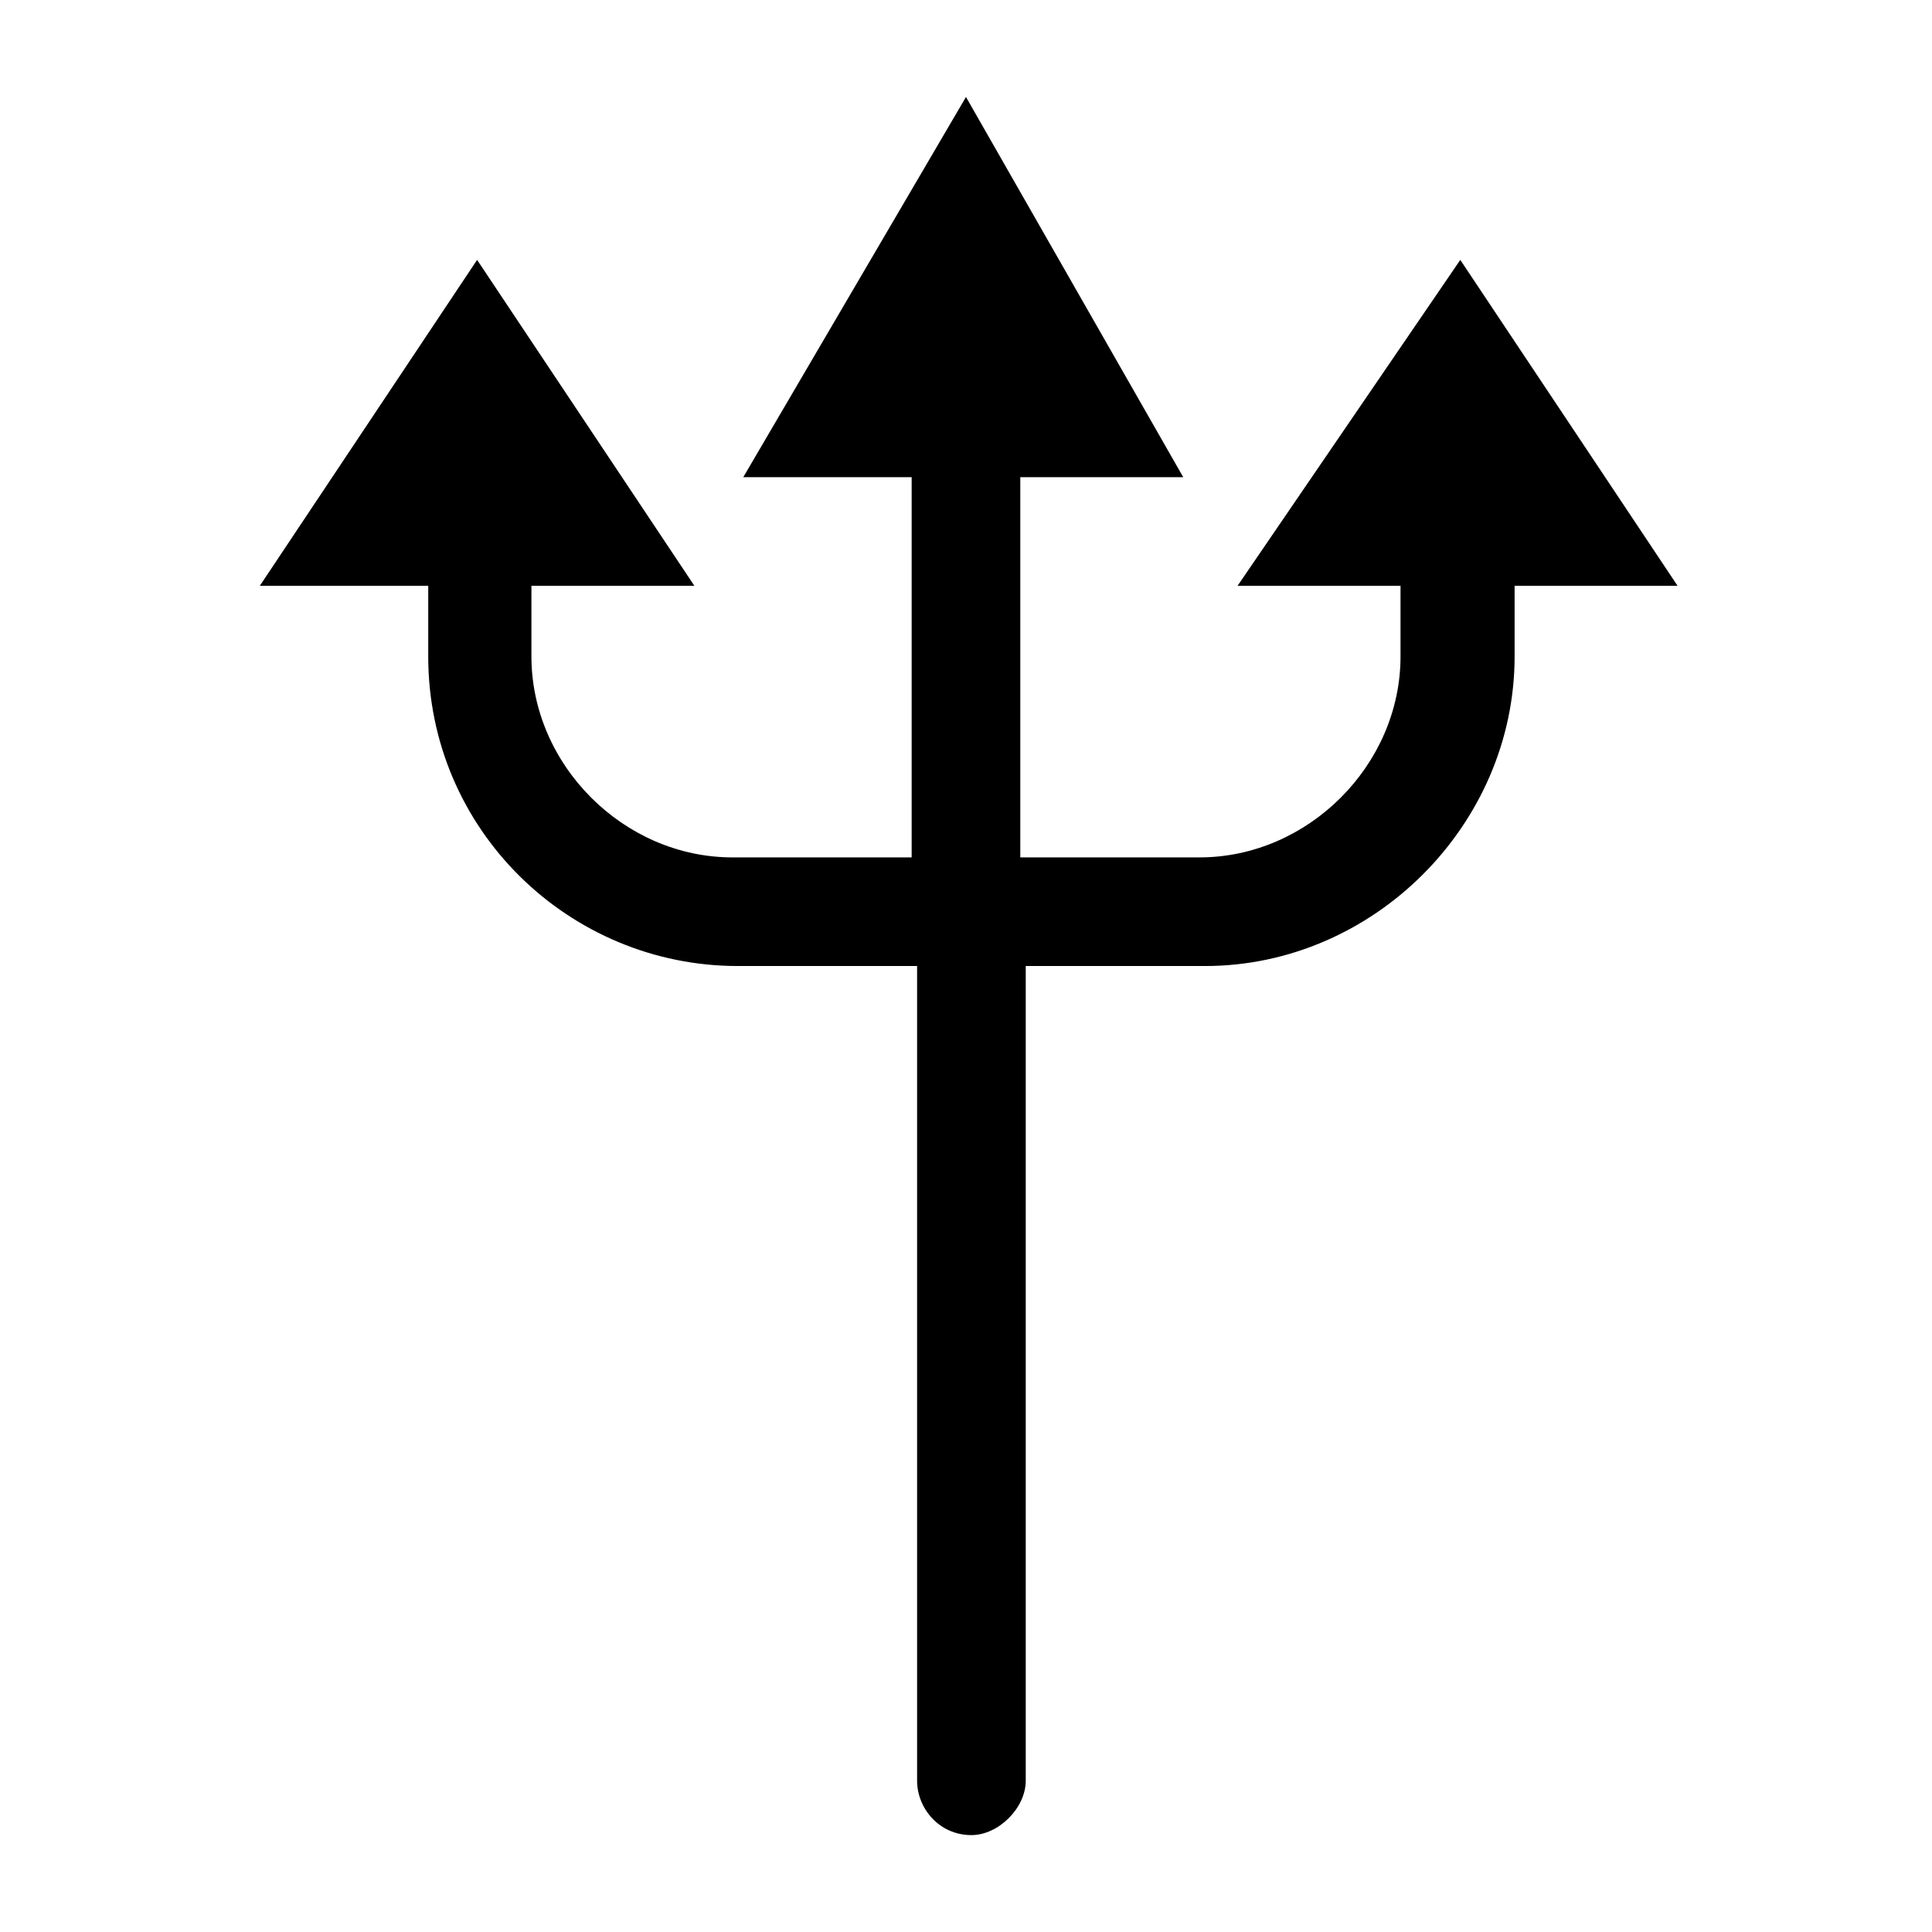
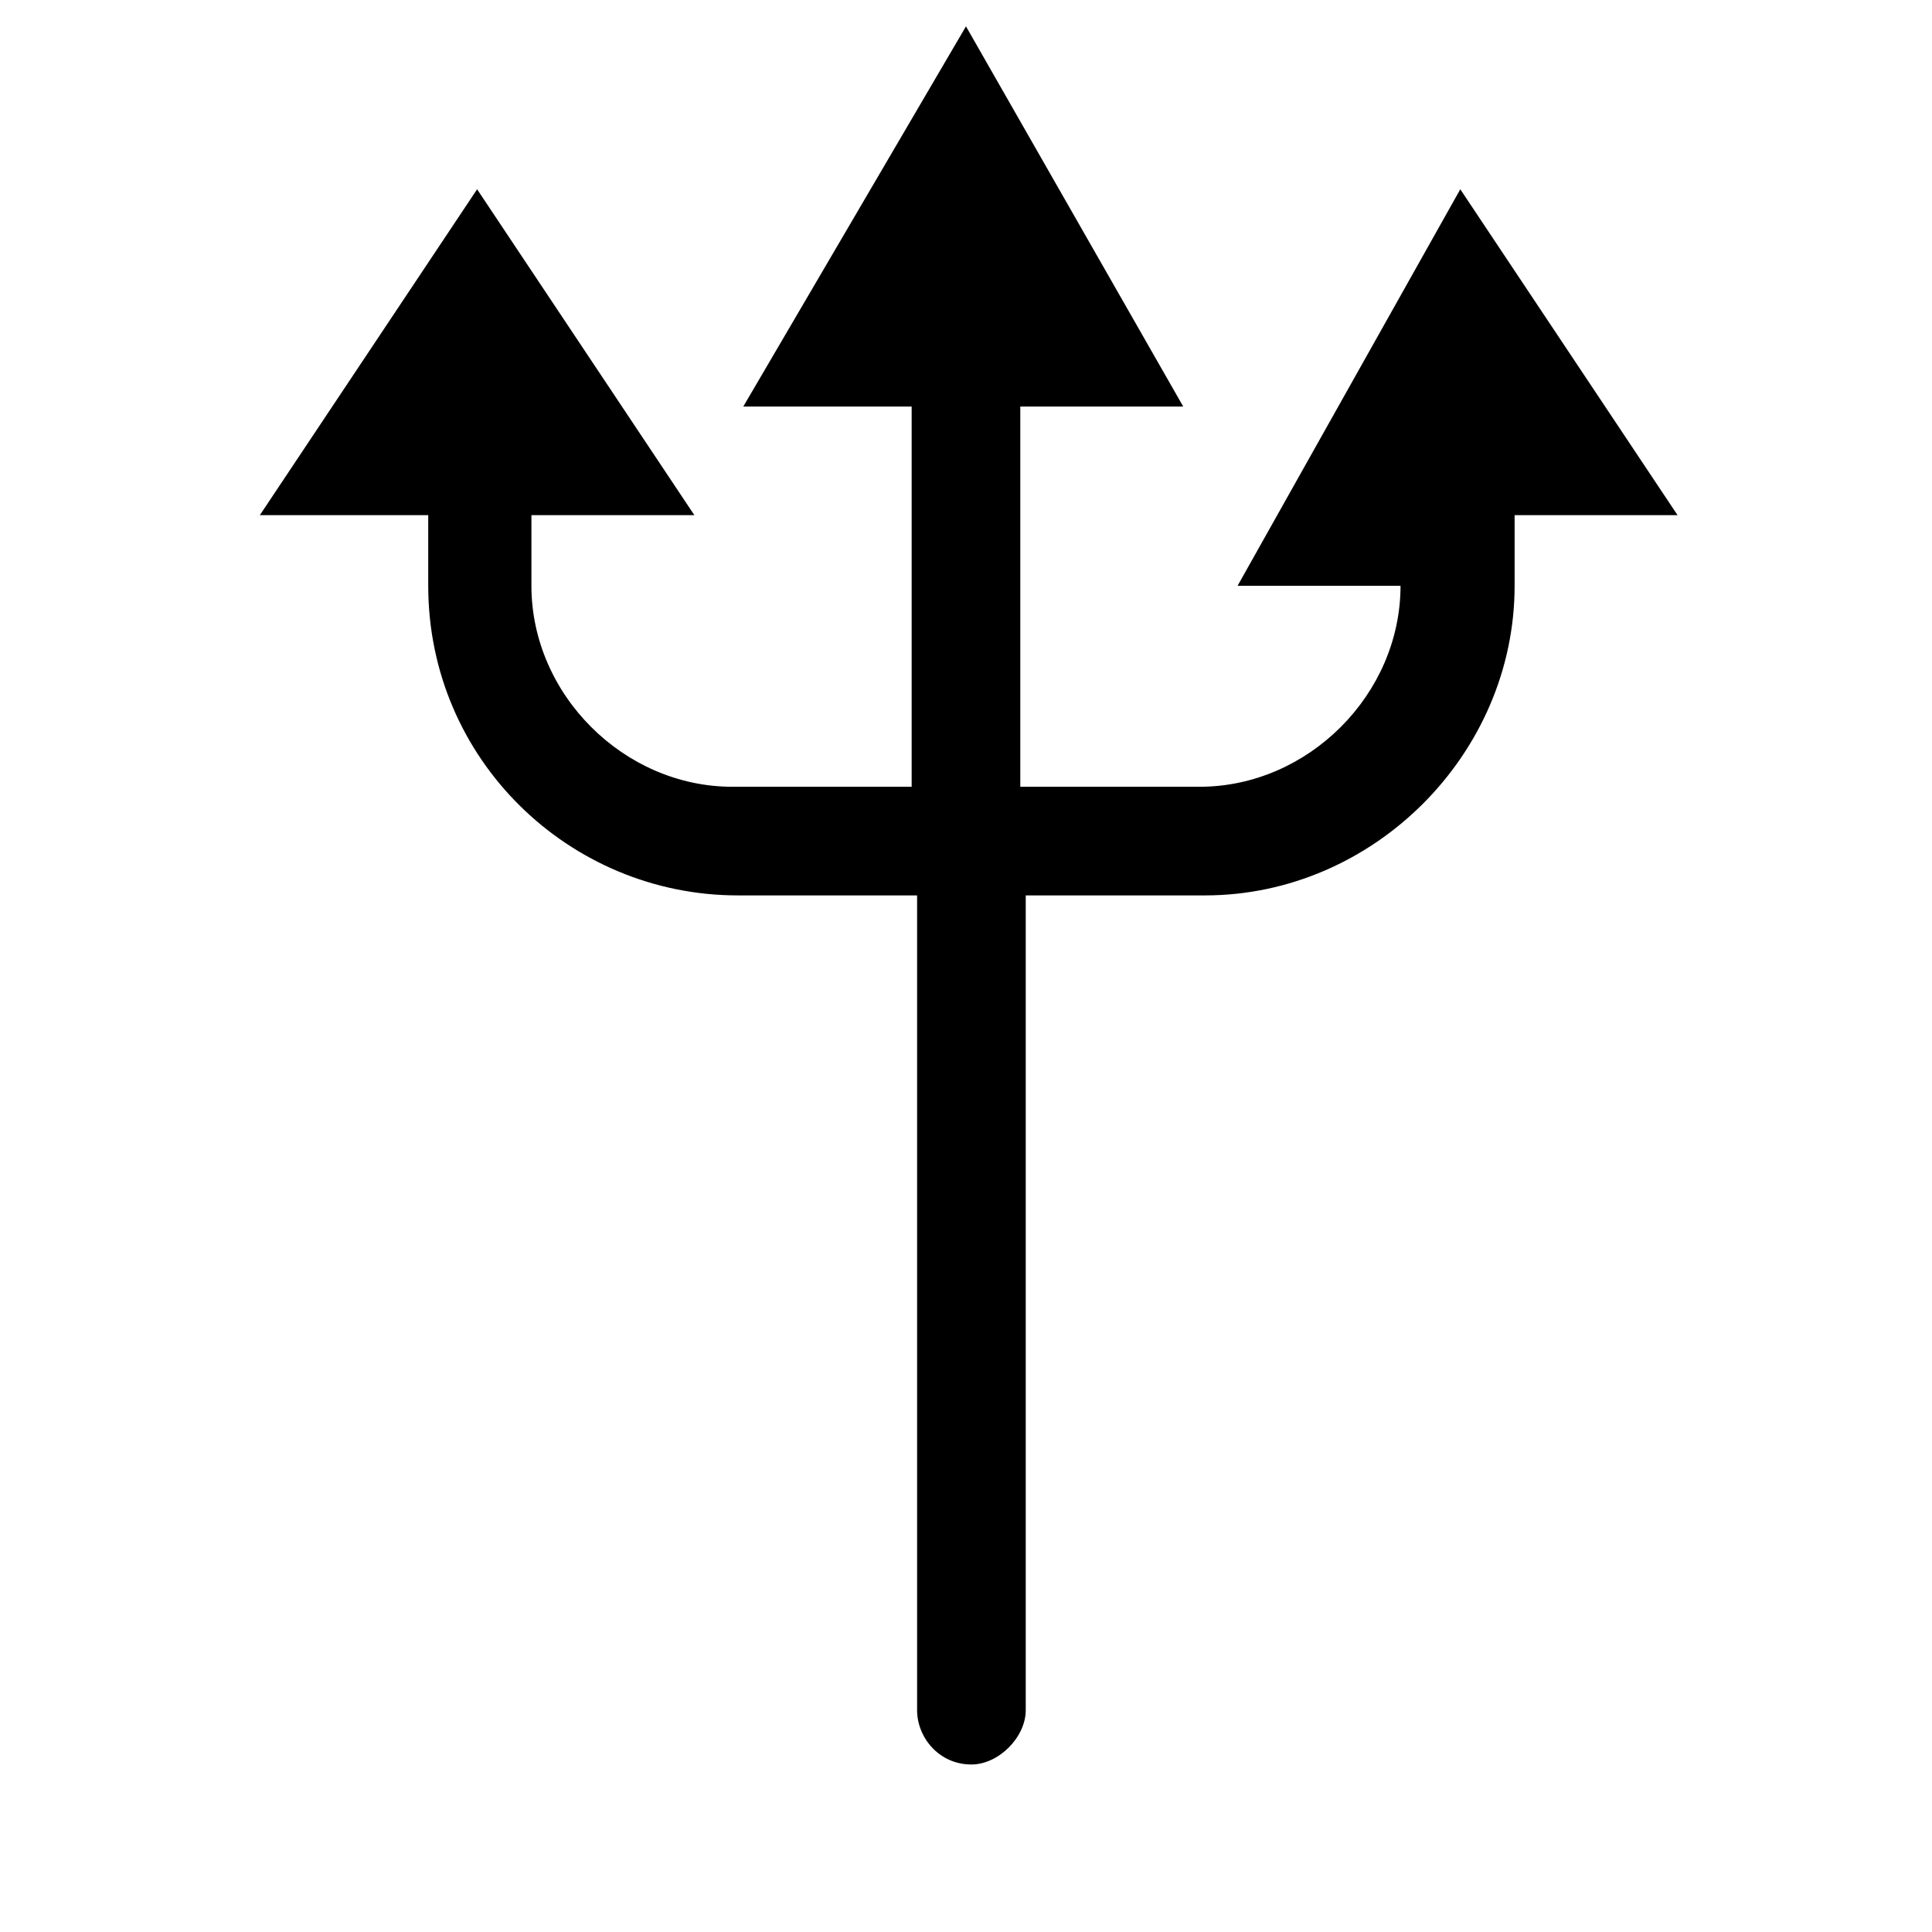
<svg xmlns="http://www.w3.org/2000/svg" fill="#000000" width="800px" height="800px" version="1.1" viewBox="144 144 512 512">
-   <path d="m471.97 299.24h43.184v18.715c0 28.789-24.473 53.262-53.262 53.262h-47.504v-100.76h43.184l-57.578-100.76-59.02 100.76h44.625v100.76h-47.504c-28.789 0-53.262-24.473-53.262-53.262v-18.715h43.184l-57.578-86.367-57.578 86.367h44.625v18.715c0 46.062 37.426 82.051 82.051 82.051h47.504v215.92c0 7.199 5.758 14.395 14.395 14.395 7.199 0 14.395-7.199 14.395-14.395v-215.92h47.504c44.625 0 82.051-37.426 82.051-82.051v-18.715h43.184l-57.578-86.367z" />
+   <path d="m471.97 299.24h43.184c0 28.789-24.473 53.262-53.262 53.262h-47.504v-100.76h43.184l-57.578-100.76-59.02 100.76h44.625v100.76h-47.504c-28.789 0-53.262-24.473-53.262-53.262v-18.715h43.184l-57.578-86.367-57.578 86.367h44.625v18.715c0 46.062 37.426 82.051 82.051 82.051h47.504v215.92c0 7.199 5.758 14.395 14.395 14.395 7.199 0 14.395-7.199 14.395-14.395v-215.92h47.504c44.625 0 82.051-37.426 82.051-82.051v-18.715h43.184l-57.578-86.367z" />
</svg>